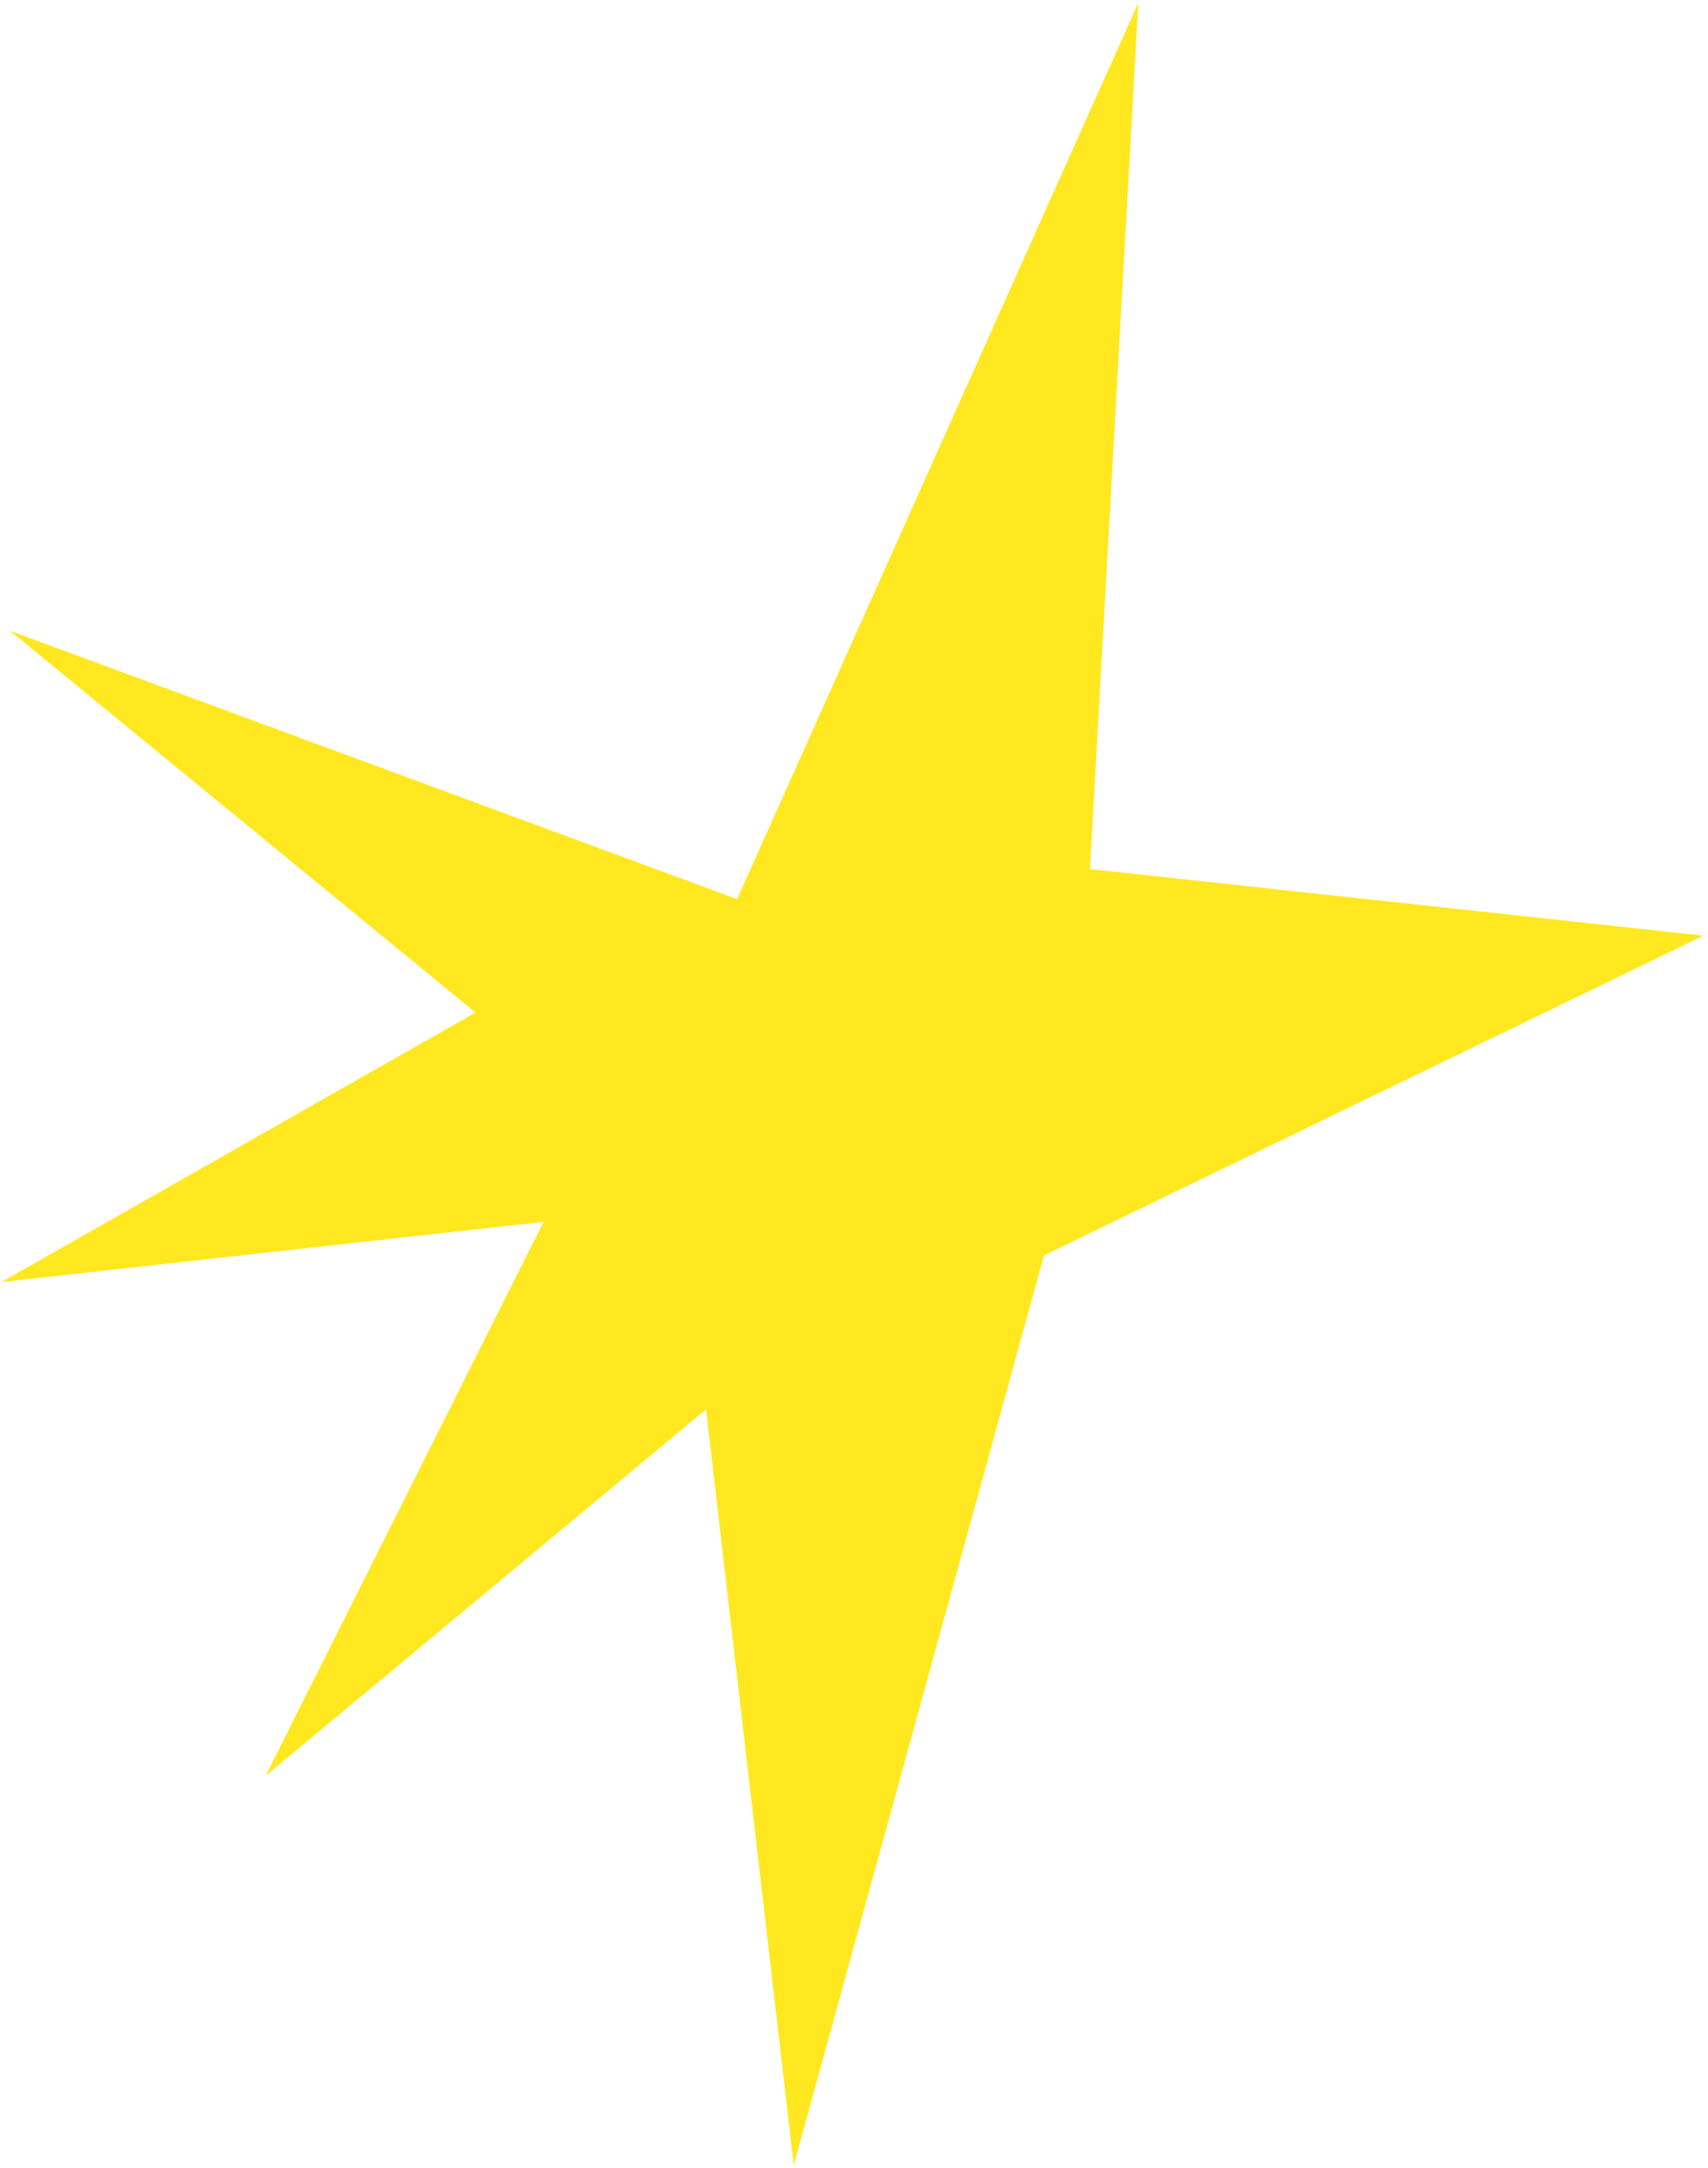
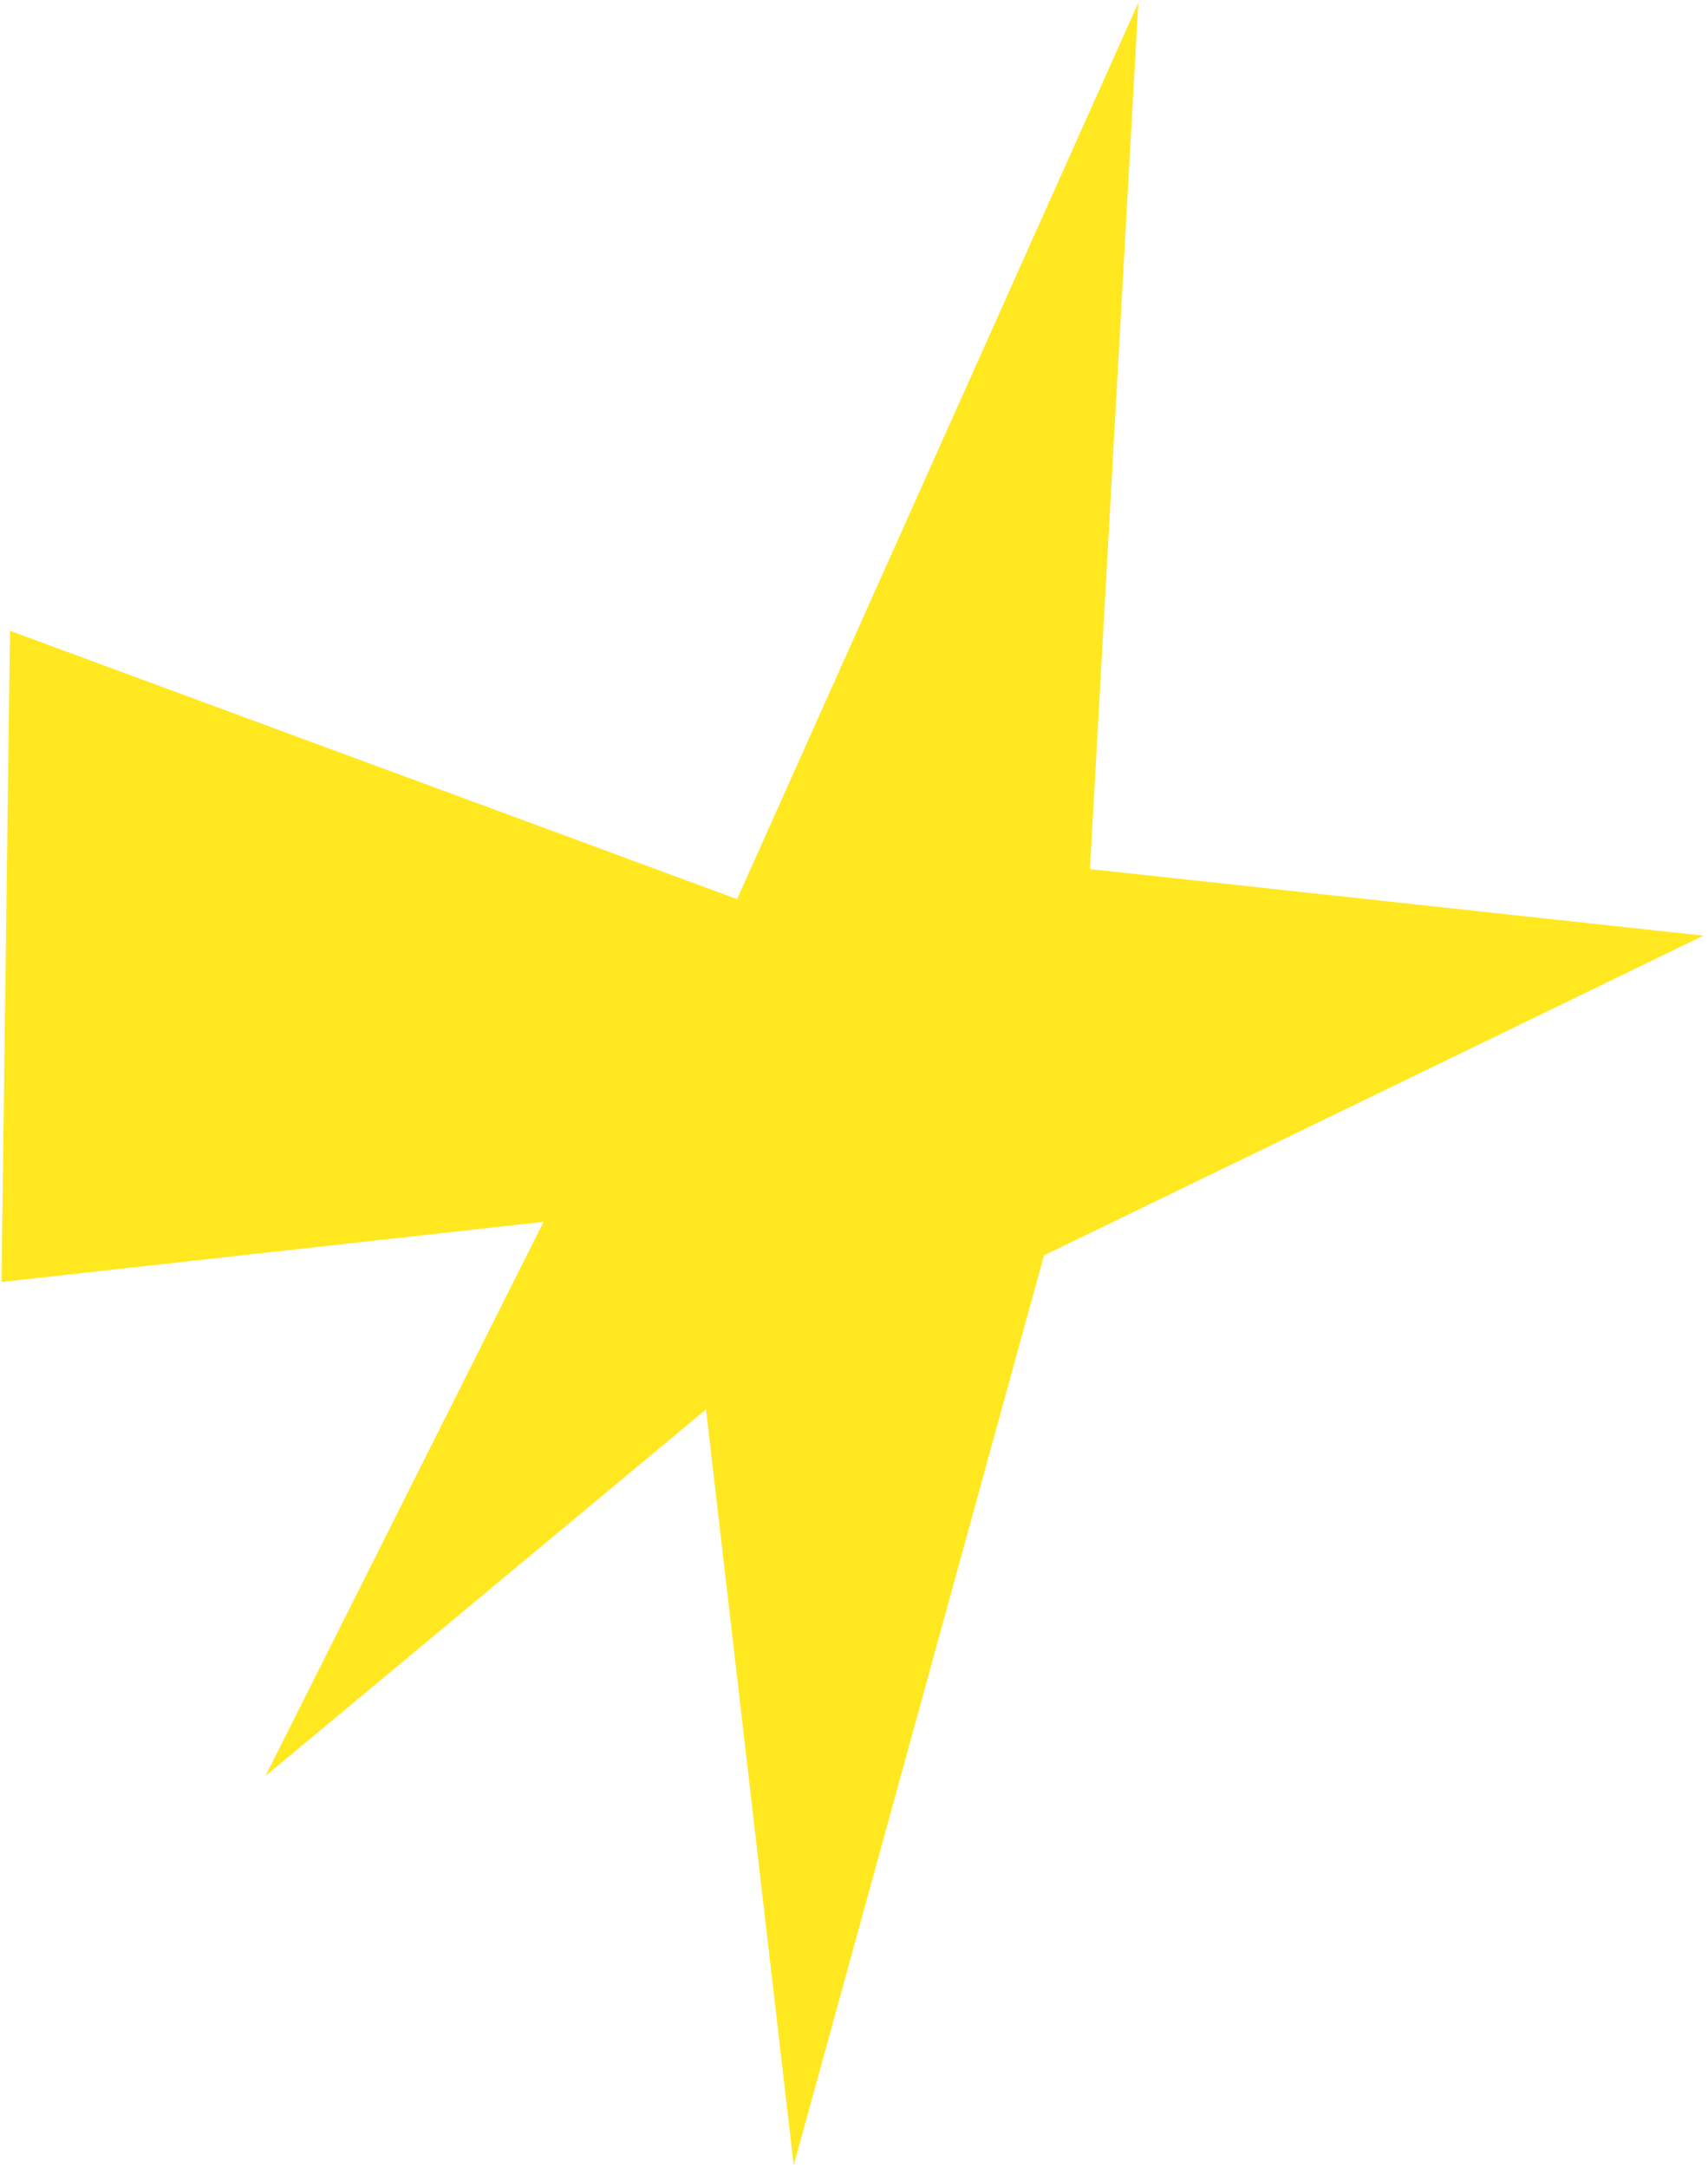
<svg xmlns="http://www.w3.org/2000/svg" width="149" height="189" viewBox="0 0 149 189" fill="none">
-   <path d="M91.072 109.436L69.24 188.751L61.591 122.859L23.165 154.807L47.421 106.512L0.131 111.757L41.48 88.267L0.873 54.987L64.3 78.379L99.303 0.239L95.084 75.761L148.597 81.564L91.072 109.436Z" fill="#FFE820" />
+   <path d="M91.072 109.436L69.24 188.751L61.591 122.859L23.165 154.807L47.421 106.512L0.131 111.757L0.873 54.987L64.3 78.379L99.303 0.239L95.084 75.761L148.597 81.564L91.072 109.436Z" fill="#FFE820" />
</svg>